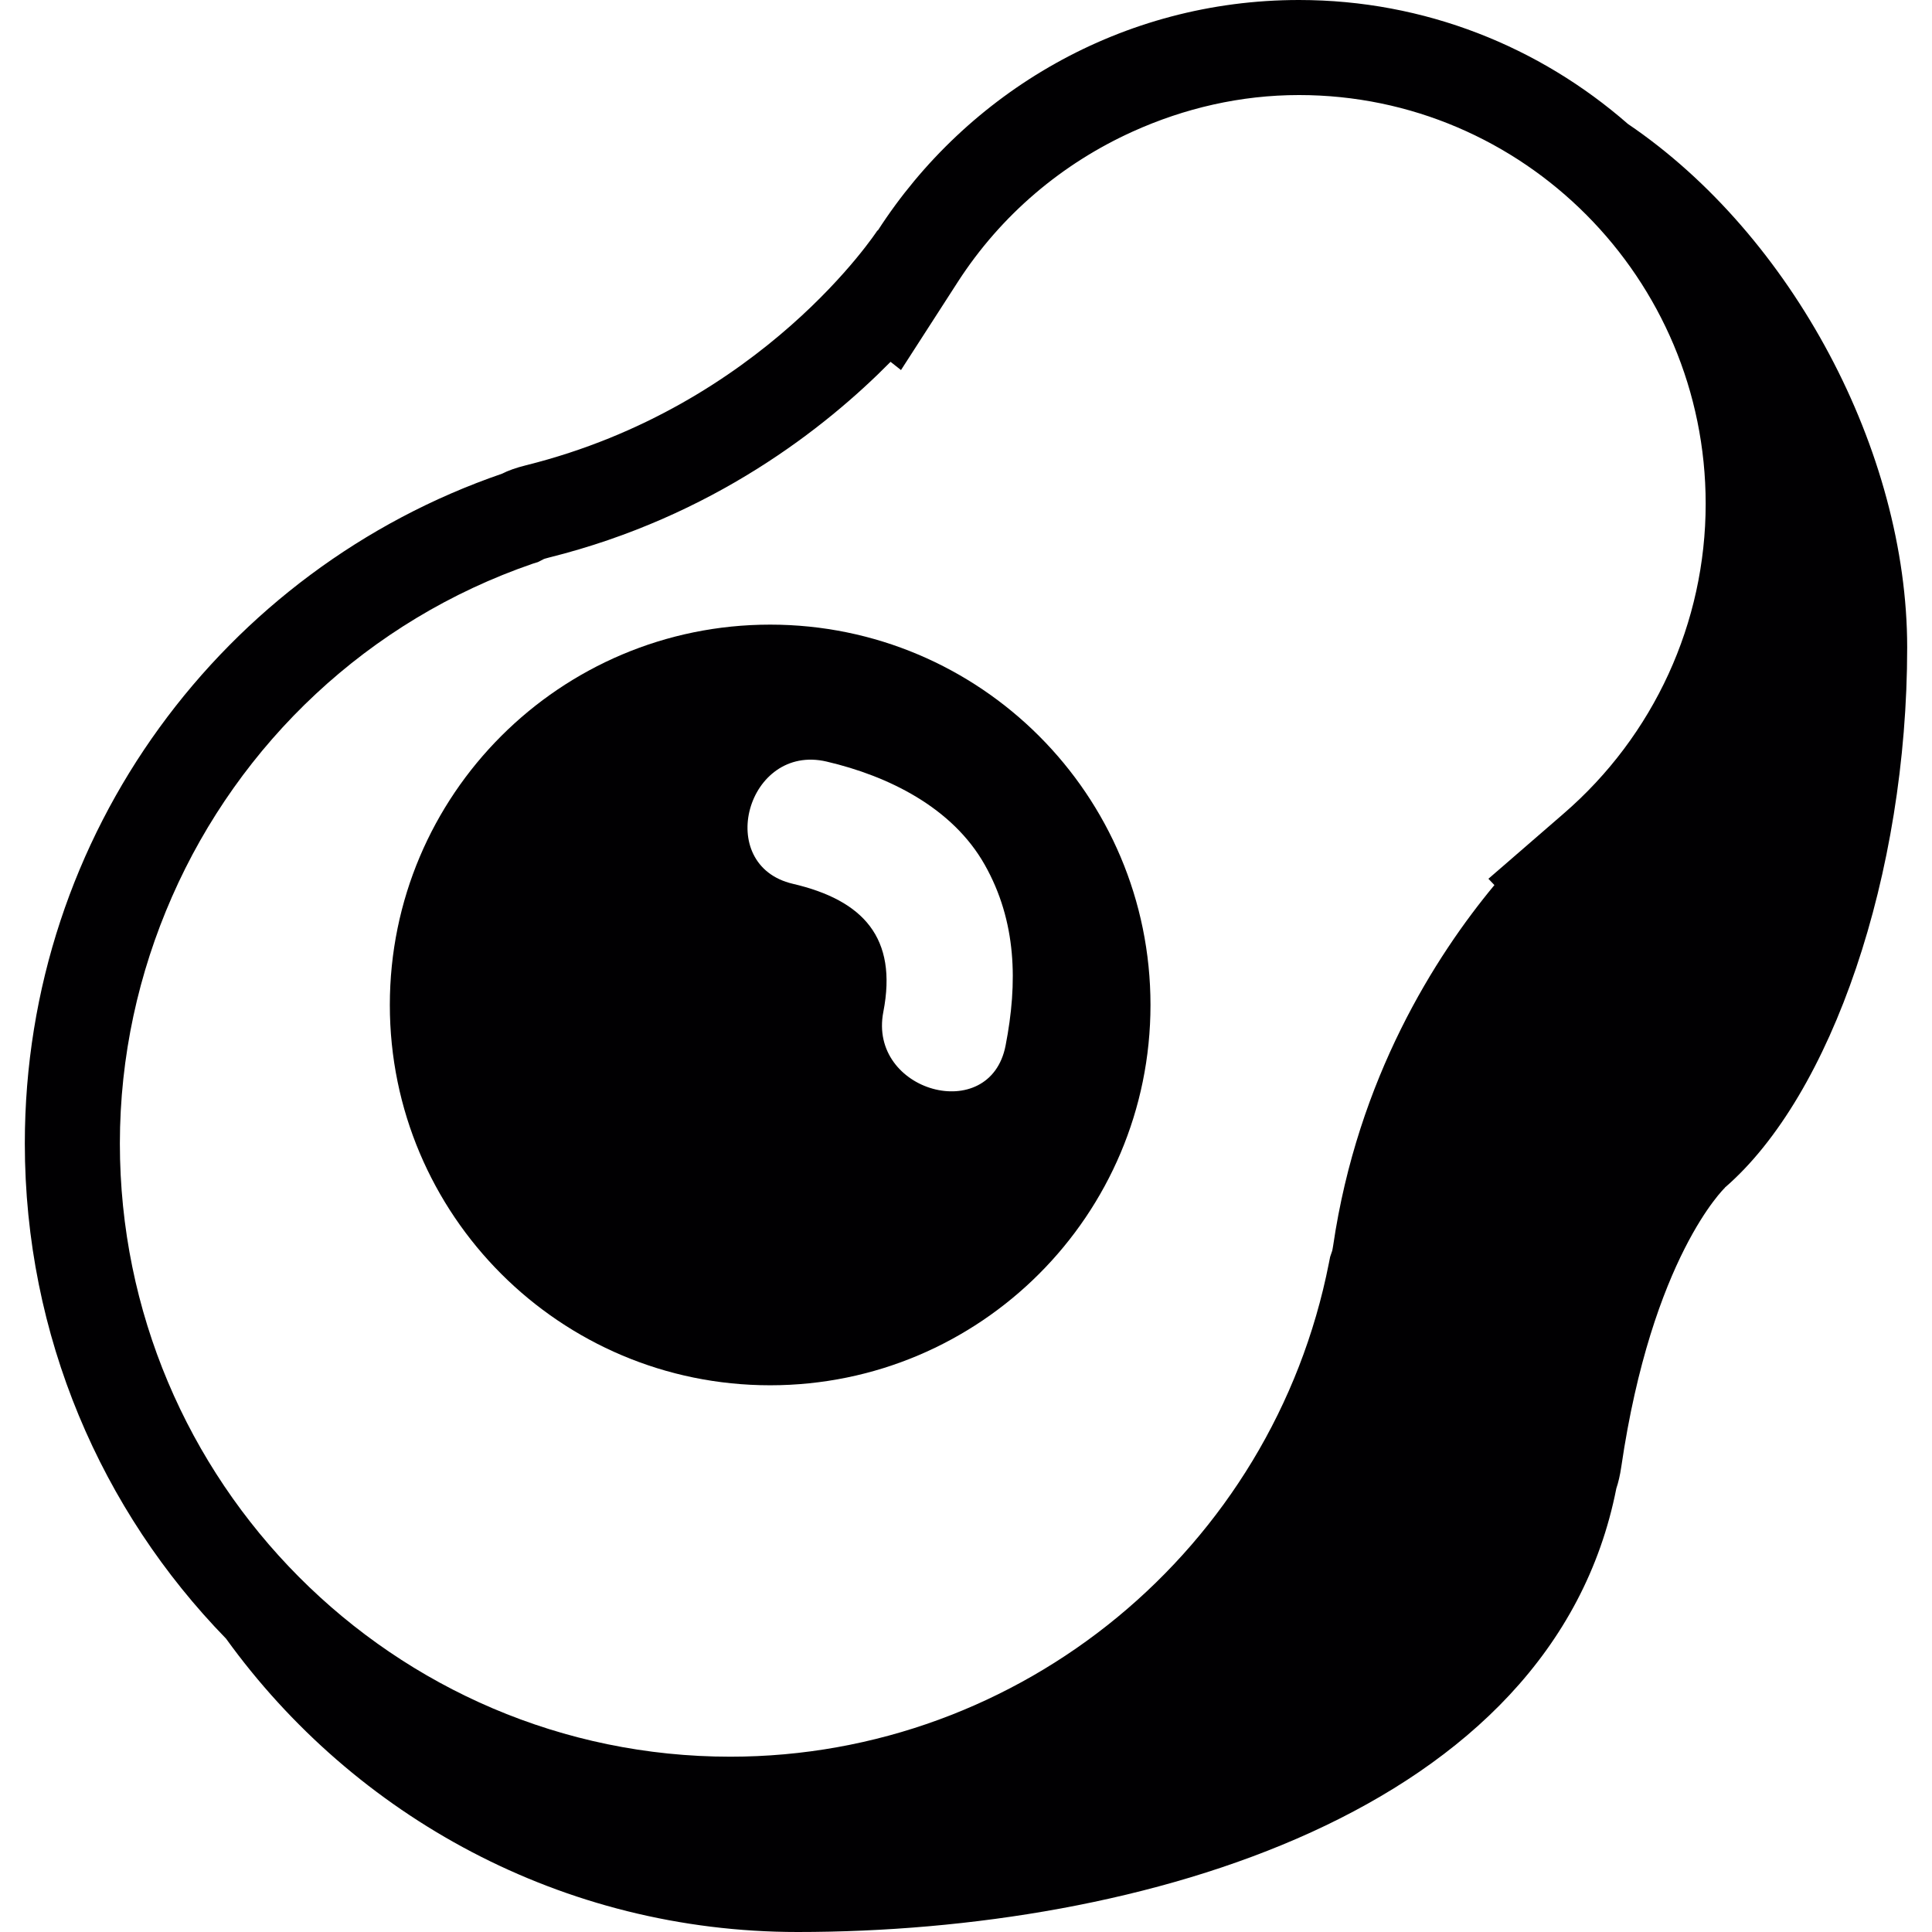
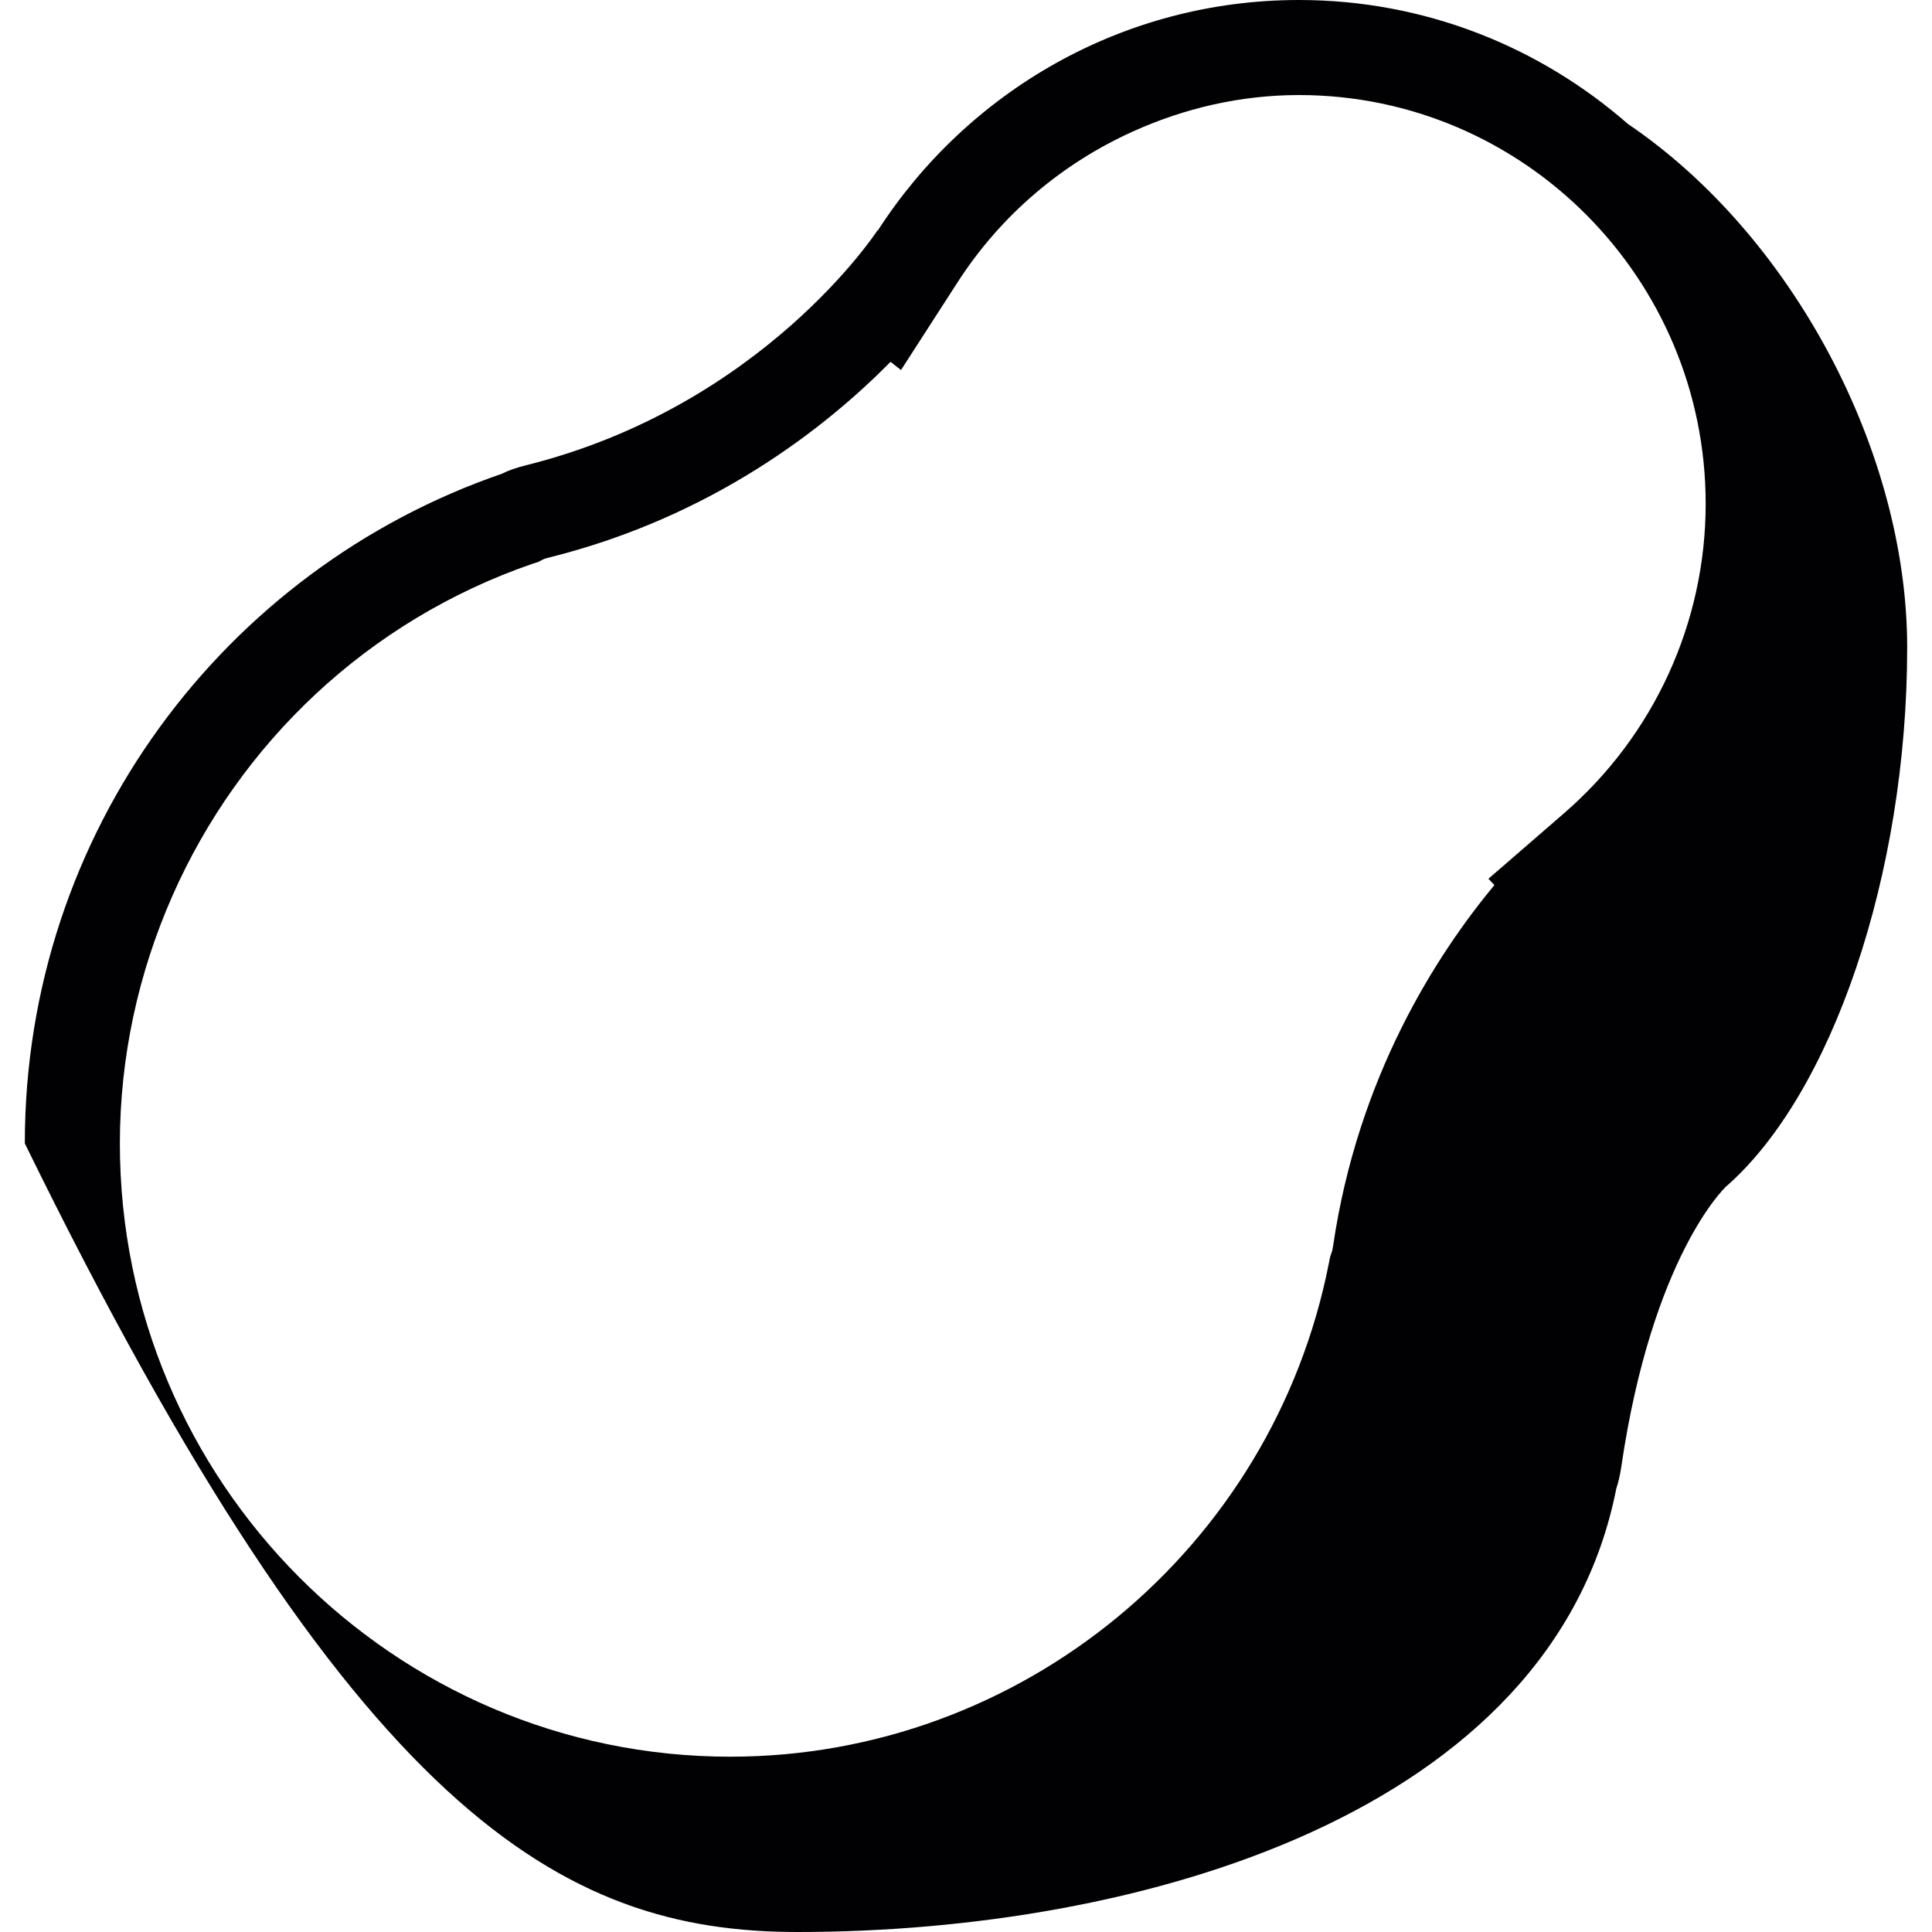
<svg xmlns="http://www.w3.org/2000/svg" height="800px" width="800px" version="1.1" id="Capa_1" viewBox="0 0 495.502 495.502" xml:space="preserve">
  <g>
    <g>
-       <path style="fill:#010002;" d="M204.58,495.502c87.862,0,193.55-30.376,209.961-113.759c0.504-1.496,0.943-3.308,1.276-5.584    c7.885-53.77,26.572-71.54,26.572-71.54l-0.024-0.024c27.442-23.695,46.772-80.384,46.772-138.552    c0-50.178-29.45-105.696-71.629-134.26C394.911,12.038,365.461,0,333.15,0c-45.325,0-85.106,23.589-108.029,59.144l-0.073-0.057    c0,0-29.304,45.073-90.138,60.241c-2.609,0.65-4.617,1.374-6.145,2.162c-71.166,24.451-122.4,92.024-122.4,171.765    c0,49.446,19.696,94.251,51.608,127.009C90.853,465.832,144.25,495.502,204.58,495.502z M44.114,229.99    c17.273-39.342,50.243-70.889,92.576-85.439l1.268-0.39l1.536-0.788c0,0,0.398-0.154,1.317-0.382    c41.935-10.453,70.922-33.295,87.594-50.194l1.861,1.471l0.813,0.642l3.406-5.284l11.136-17.273    c11.177-17.338,26.889-30.474,44.927-38.627c13.209-5.966,27.621-9.348,42.61-9.348c57.51,0,104.298,47.024,104.298,104.826    c0,30.498-13.274,59.461-36.424,79.457l-19.297,16.72l1.536,1.618c-15.103,18.2-35.042,49.414-41.366,92.536    c-0.13,0.894-0.244,1.284-0.244,1.284l0,0l-0.52,1.536l-0.317,1.593c-14.436,73.352-79.002,126.594-153.524,126.594    c-86.325,0-156.556-70.556-156.556-157.288C30.75,270.958,35.53,249.531,44.114,229.99z" />
-       <path style="fill:#010002;" d="M197.524,355.284c53.868,0,97.543-43.675,97.543-97.543s-43.675-97.543-97.543-97.543    s-97.543,43.675-97.543,97.543S143.656,355.284,197.524,355.284z M212.009,195.322c15.794,3.69,32.23,11.754,40.529,26.434    c8.234,14.558,8.494,30.328,5.365,46.398c-3.999,20.573-35.335,11.835-31.352-8.641c3.699-19.013-5.17-28.629-23.191-32.839    C182.95,221.91,191.607,190.558,212.009,195.322z" />
+       <path style="fill:#010002;" d="M204.58,495.502c87.862,0,193.55-30.376,209.961-113.759c0.504-1.496,0.943-3.308,1.276-5.584    c7.885-53.77,26.572-71.54,26.572-71.54l-0.024-0.024c27.442-23.695,46.772-80.384,46.772-138.552    c0-50.178-29.45-105.696-71.629-134.26C394.911,12.038,365.461,0,333.15,0c-45.325,0-85.106,23.589-108.029,59.144l-0.073-0.057    c0,0-29.304,45.073-90.138,60.241c-2.609,0.65-4.617,1.374-6.145,2.162c-71.166,24.451-122.4,92.024-122.4,171.765    C90.853,465.832,144.25,495.502,204.58,495.502z M44.114,229.99    c17.273-39.342,50.243-70.889,92.576-85.439l1.268-0.39l1.536-0.788c0,0,0.398-0.154,1.317-0.382    c41.935-10.453,70.922-33.295,87.594-50.194l1.861,1.471l0.813,0.642l3.406-5.284l11.136-17.273    c11.177-17.338,26.889-30.474,44.927-38.627c13.209-5.966,27.621-9.348,42.61-9.348c57.51,0,104.298,47.024,104.298,104.826    c0,30.498-13.274,59.461-36.424,79.457l-19.297,16.72l1.536,1.618c-15.103,18.2-35.042,49.414-41.366,92.536    c-0.13,0.894-0.244,1.284-0.244,1.284l0,0l-0.52,1.536l-0.317,1.593c-14.436,73.352-79.002,126.594-153.524,126.594    c-86.325,0-156.556-70.556-156.556-157.288C30.75,270.958,35.53,249.531,44.114,229.99z" />
    </g>
  </g>
</svg>